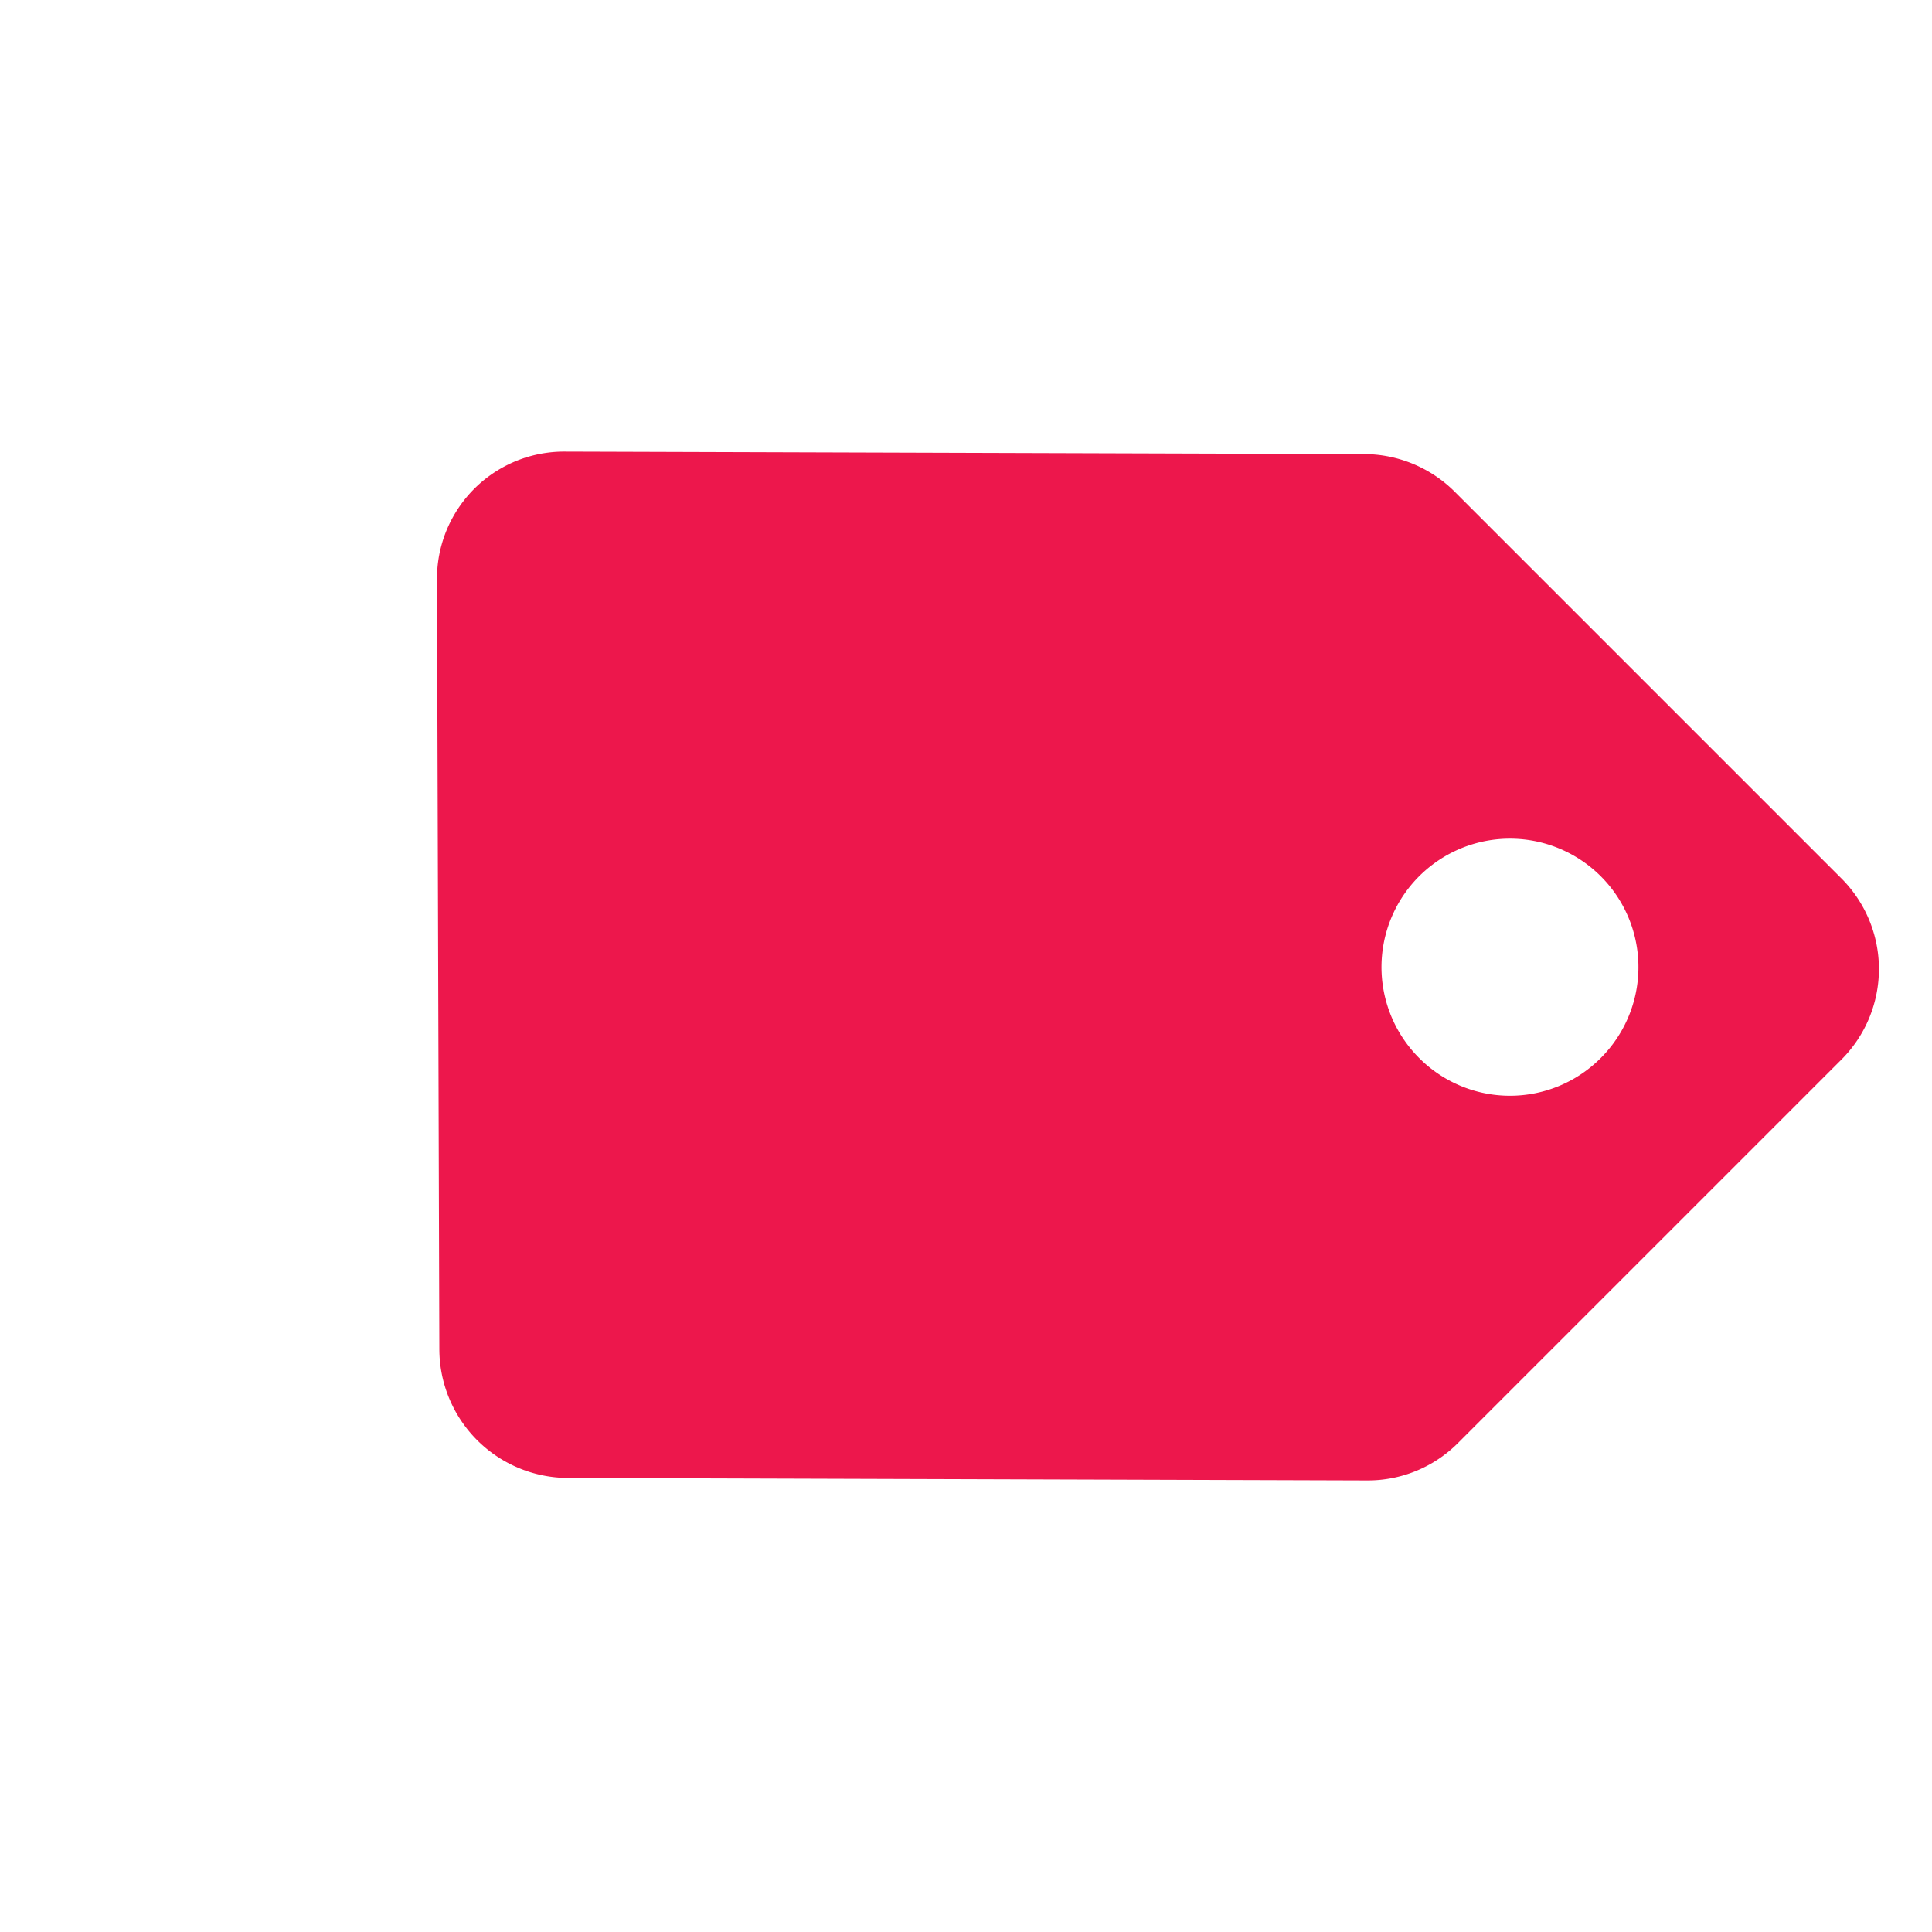
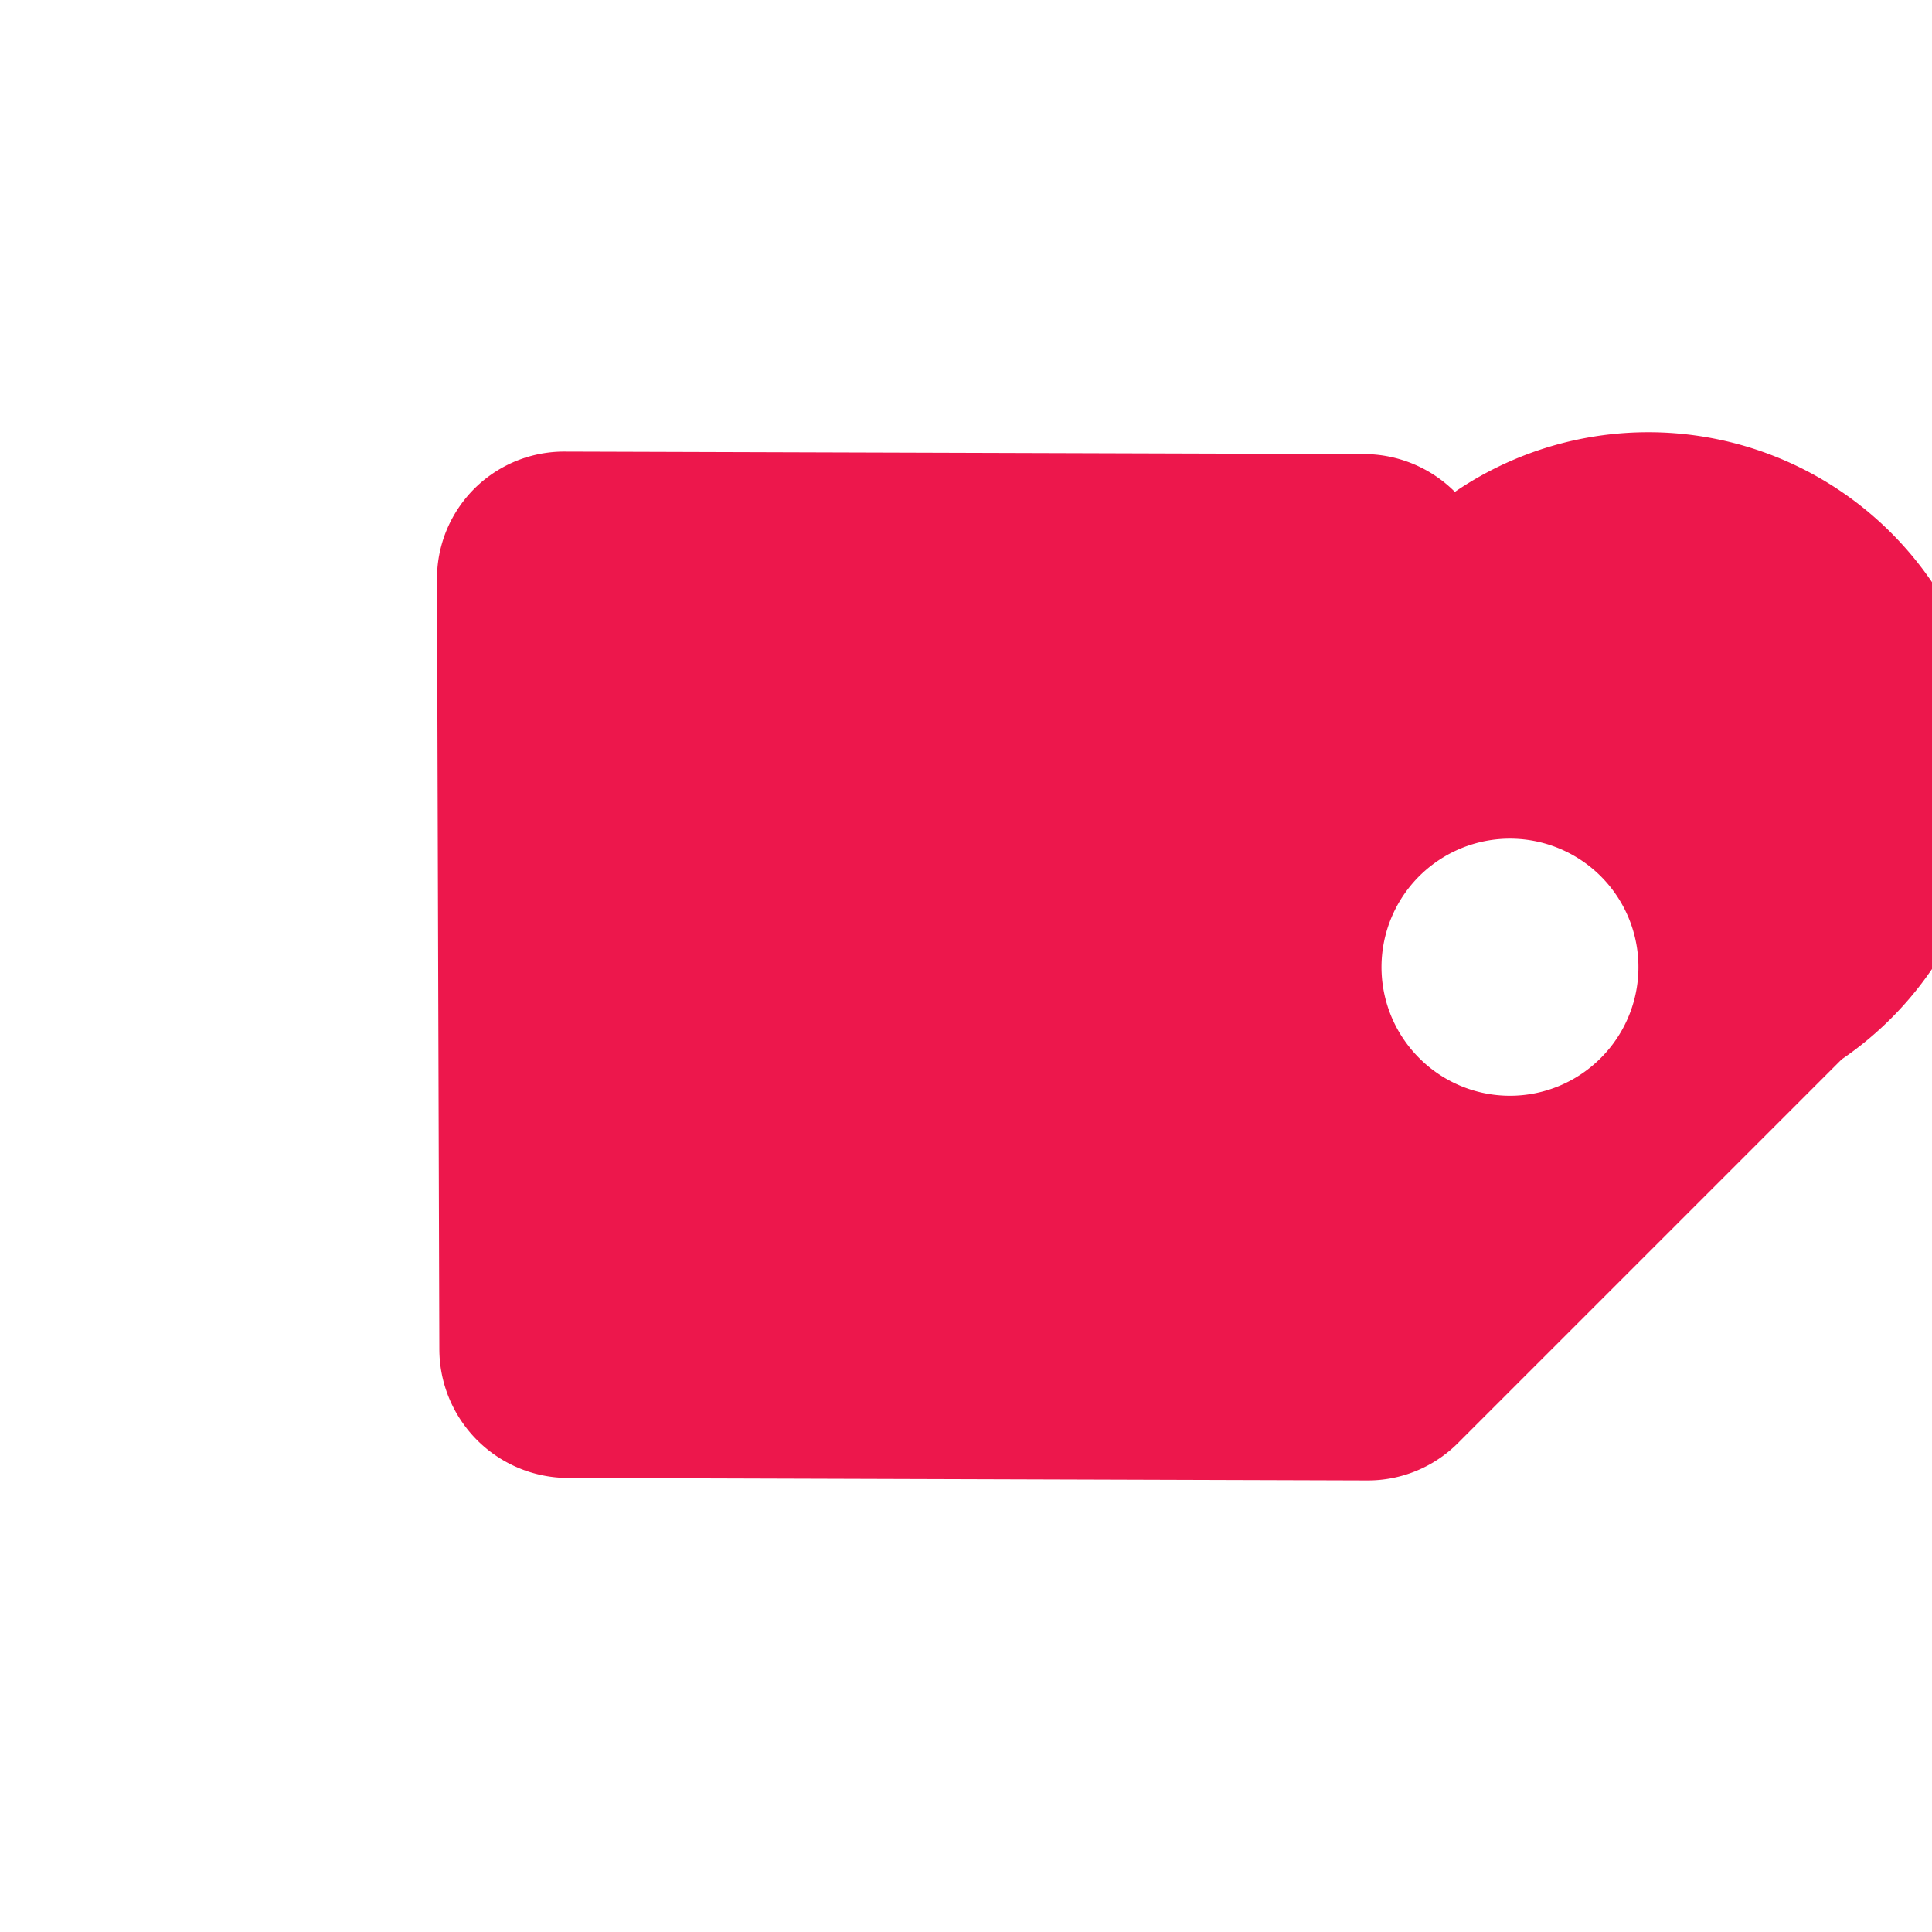
<svg xmlns="http://www.w3.org/2000/svg" width="39.206" height="39.206" viewBox="0 0 39.206 39.206">
-   <path id="Icon_awesome-tag" data-name="Icon awesome-tag" d="M0,13.693V2.607A2.6,2.6,0,0,1,2.591,0H13.609a2.583,2.583,0,0,1,1.832.764L26.878,12.272a2.619,2.619,0,0,1,0,3.687L15.86,27.045a2.58,2.58,0,0,1-3.664,0L.759,15.537A2.615,2.615,0,0,1,0,13.693ZM6.045,3.476A2.607,2.607,0,1,0,8.636,6.083,2.6,2.6,0,0,0,6.045,3.476Z" transform="translate(39.206 19.664) rotate(135)" fill="#ed174c" />
+   <path id="Icon_awesome-tag" data-name="Icon awesome-tag" d="M0,13.693A2.6,2.6,0,0,1,2.591,0H13.609a2.583,2.583,0,0,1,1.832.764L26.878,12.272a2.619,2.619,0,0,1,0,3.687L15.86,27.045a2.58,2.58,0,0,1-3.664,0L.759,15.537A2.615,2.615,0,0,1,0,13.693ZM6.045,3.476A2.607,2.607,0,1,0,8.636,6.083,2.6,2.6,0,0,0,6.045,3.476Z" transform="translate(39.206 19.664) rotate(135)" fill="#ed174c" />
</svg>